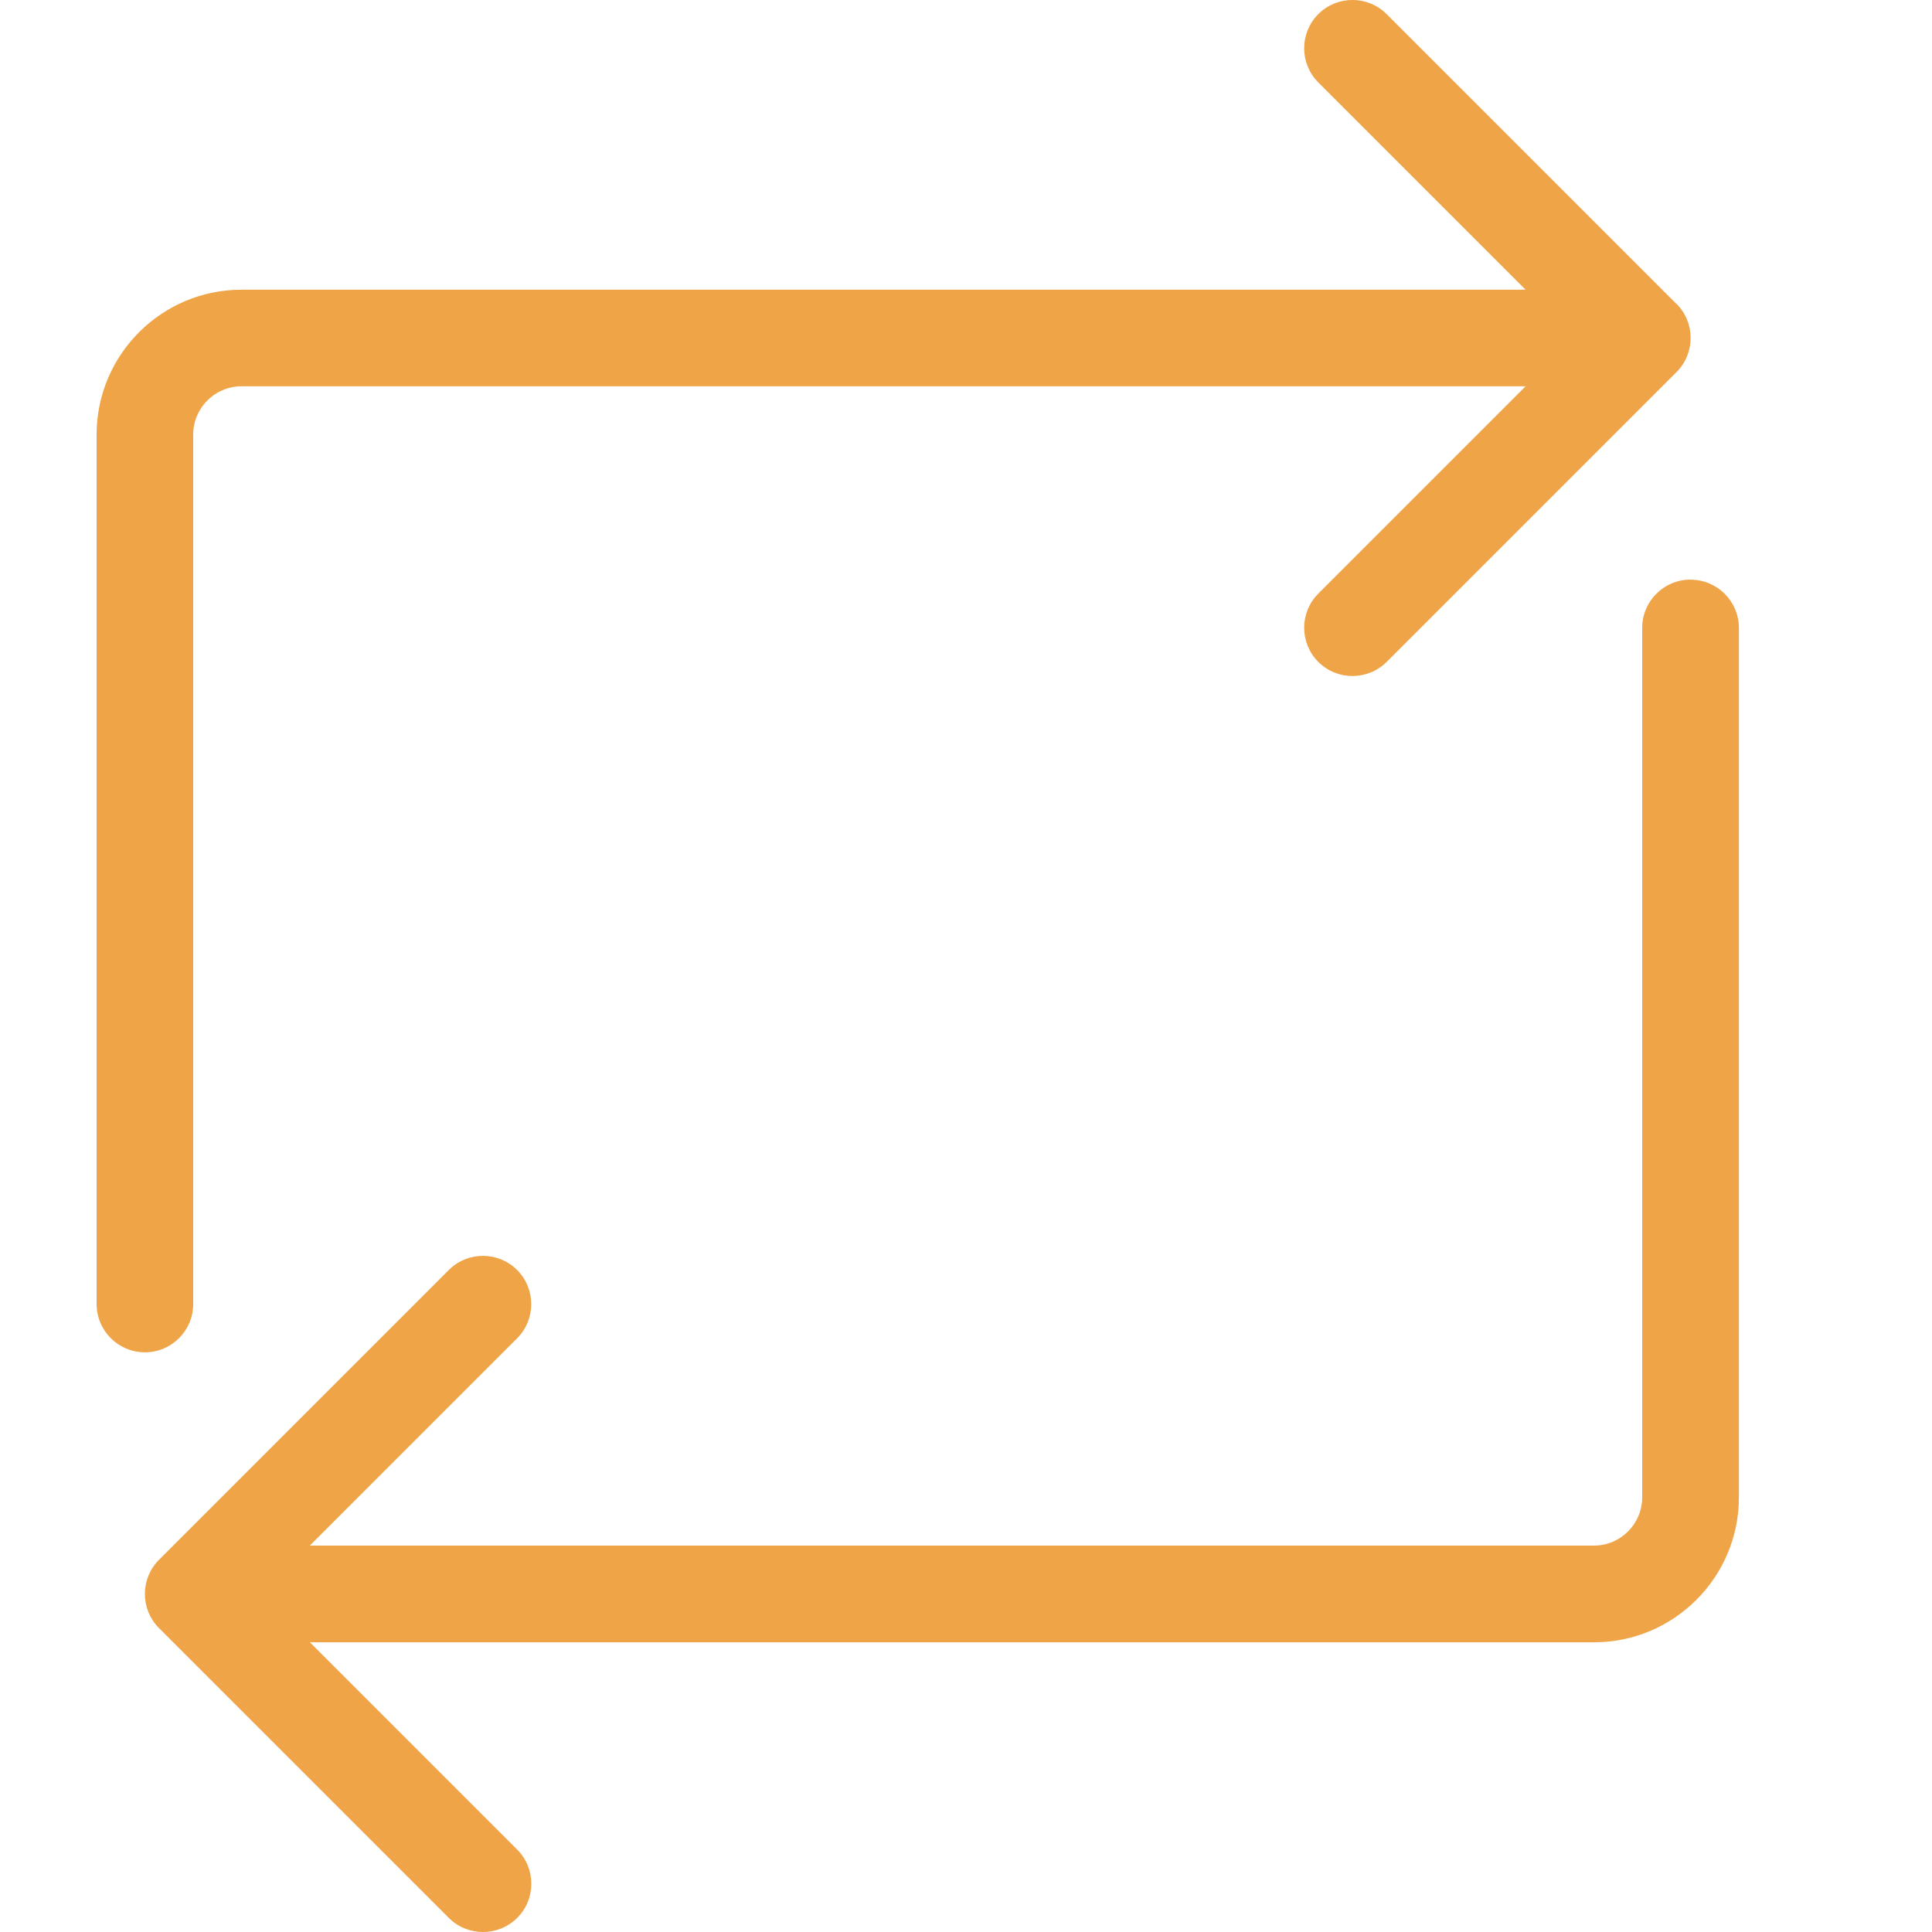
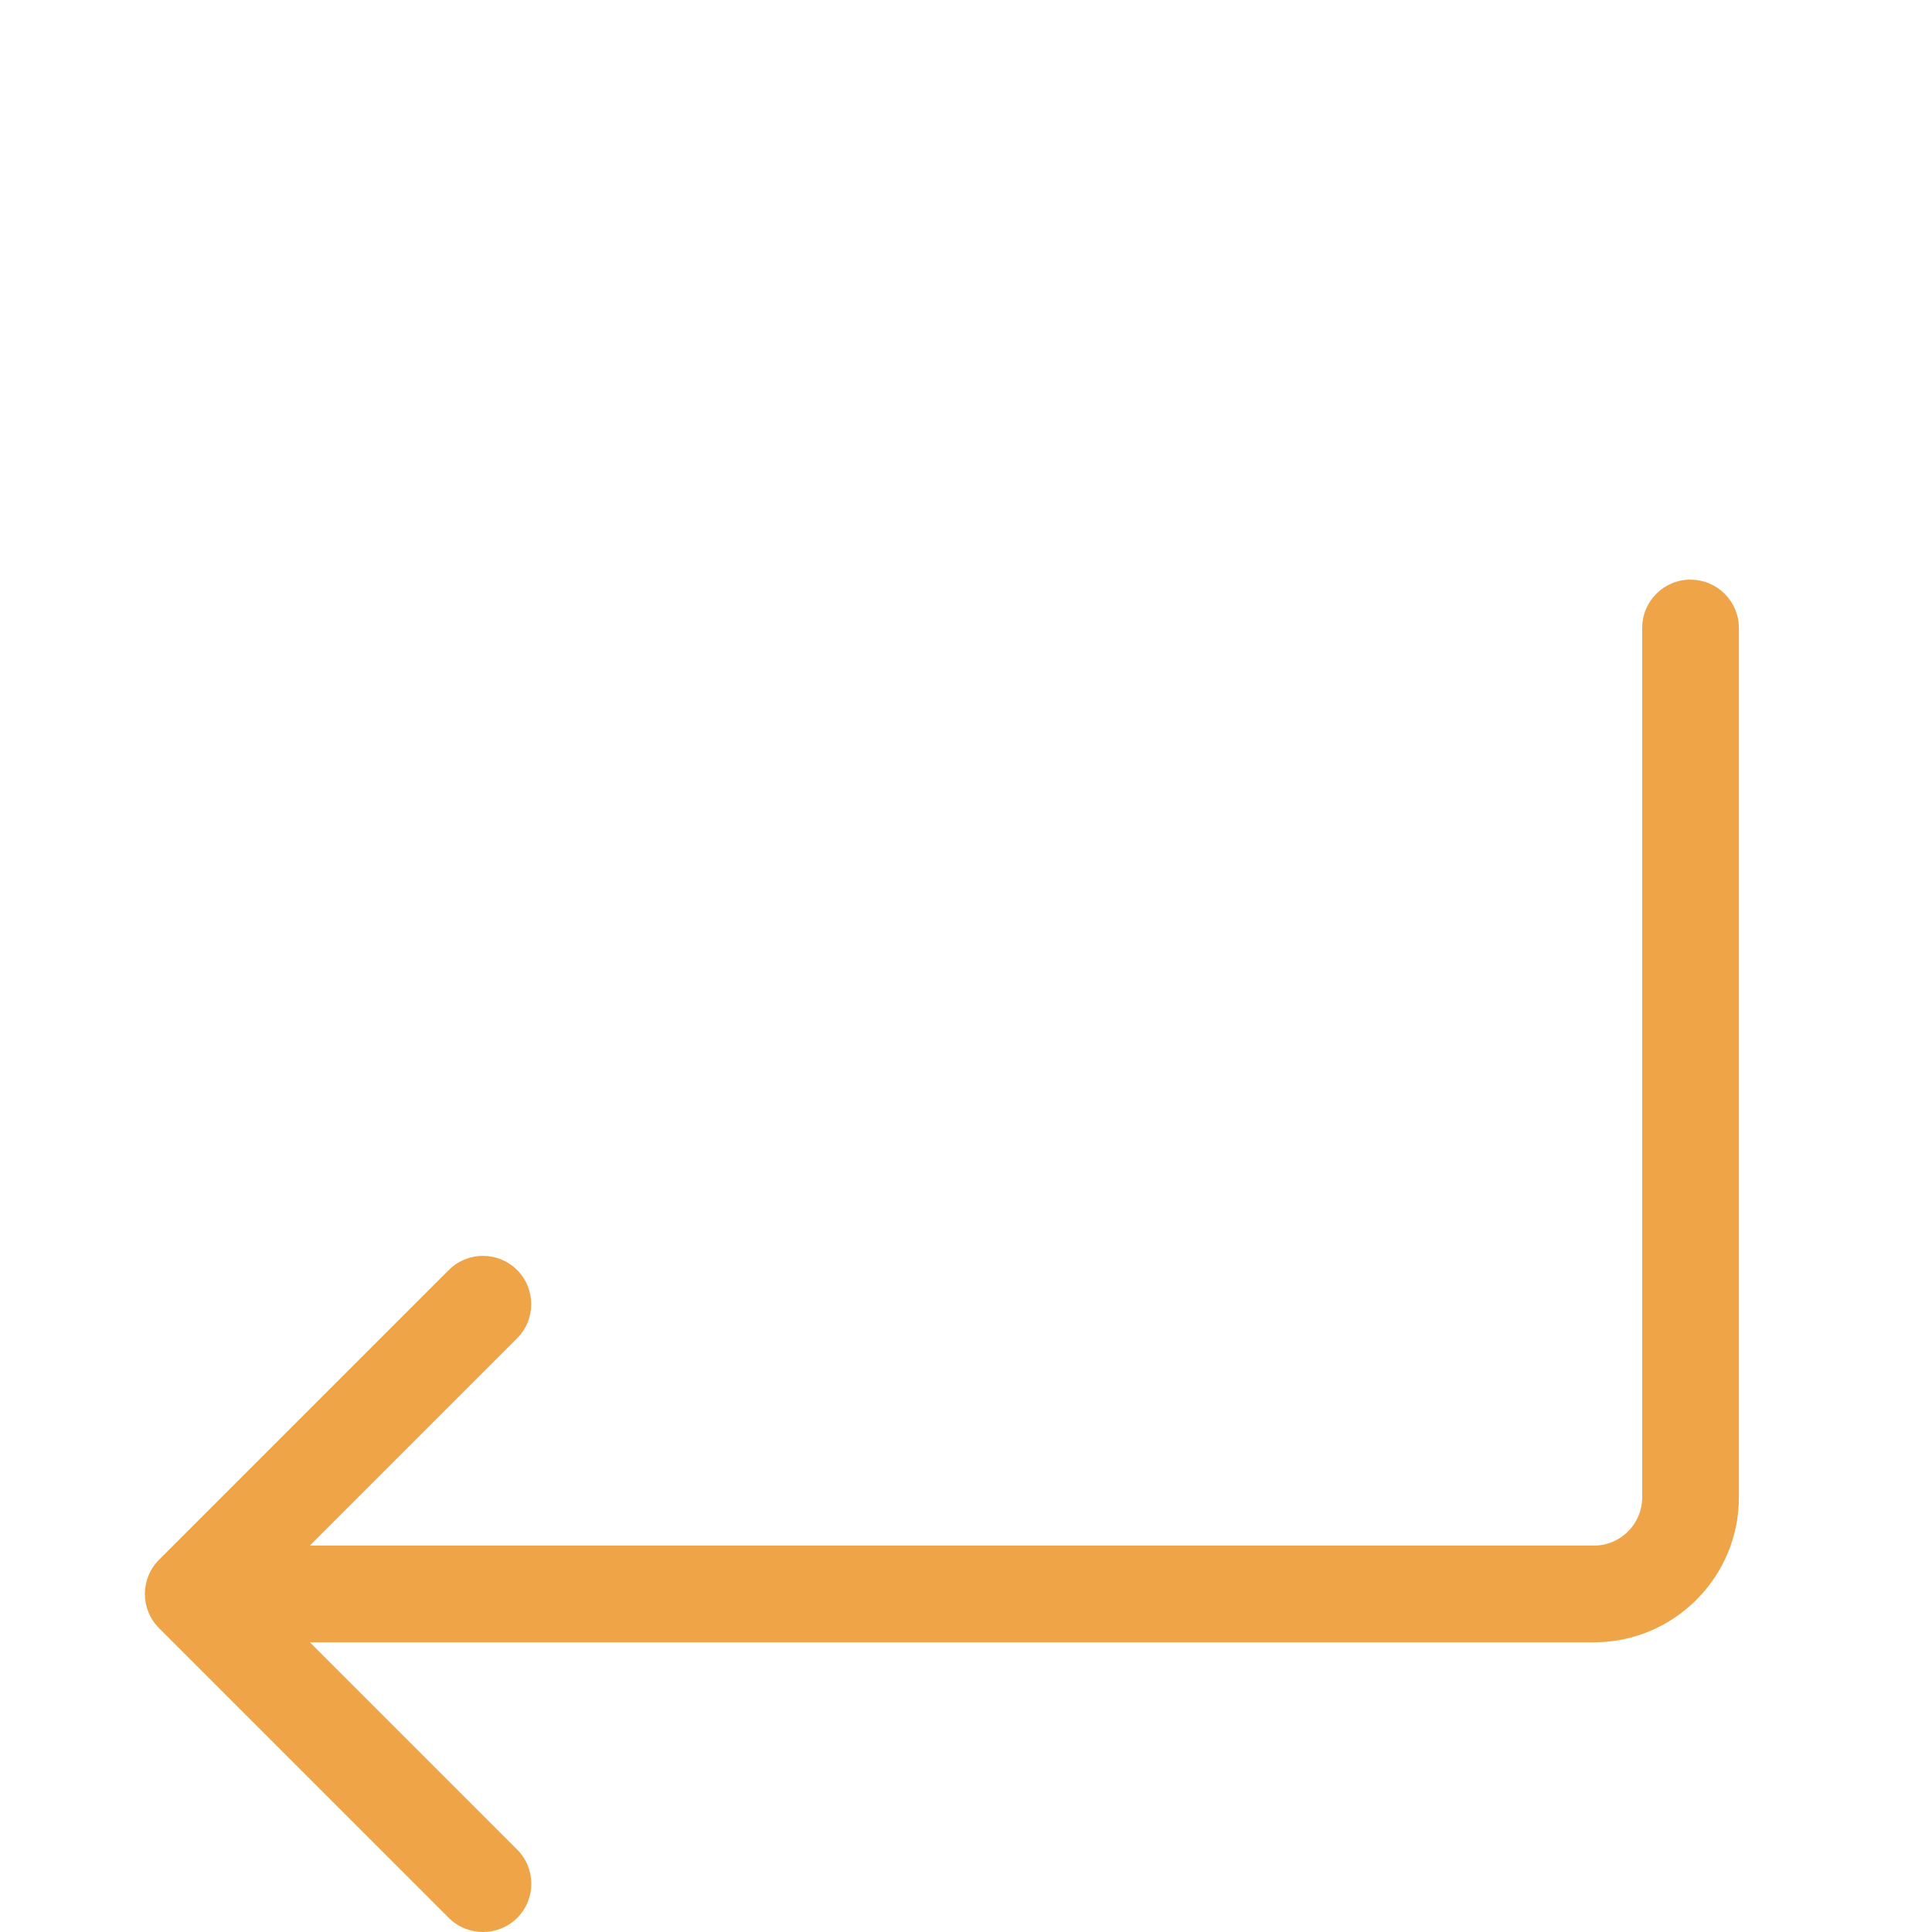
<svg xmlns="http://www.w3.org/2000/svg" height="20" viewBox="0 0 20 20" width="20">
  <g fill="#eea447">
-     <path d="m17.354 3.146-3-3c-.195-.195-.512-.195-.707 0s-.195.512 0 .707l2.146 2.146h-13.293c-.827 0-1.5.673-1.5 1.5v9c0 .276.224.5.5.5s.5-.224.5-.5v-9c0-.276.224-.5.5-.5h13.293l-2.146 2.146c-.195.195-.195.512 0 .707.098.098.226.146.354.146s.256-.049.354-.146l3-3c.195-.195.195-.512 0-.707z" />
    <path d="m17.5 6c-.276 0-.5.224-.5.5v9c0 .276-.224.5-.5.5h-13.293l2.146-2.146c.195-.195.195-.512 0-.707s-.512-.195-.707 0l-3 3c-.195.195-.195.512 0 .707l3 3c.098.098.226.146.354.146s.256-.049.354-.146c.195-.195.195-.512 0-.707l-2.146-2.146h13.293c.827 0 1.5-.673 1.5-1.5v-9c0-.276-.224-.5-.5-.5z" />
  </g>
</svg>